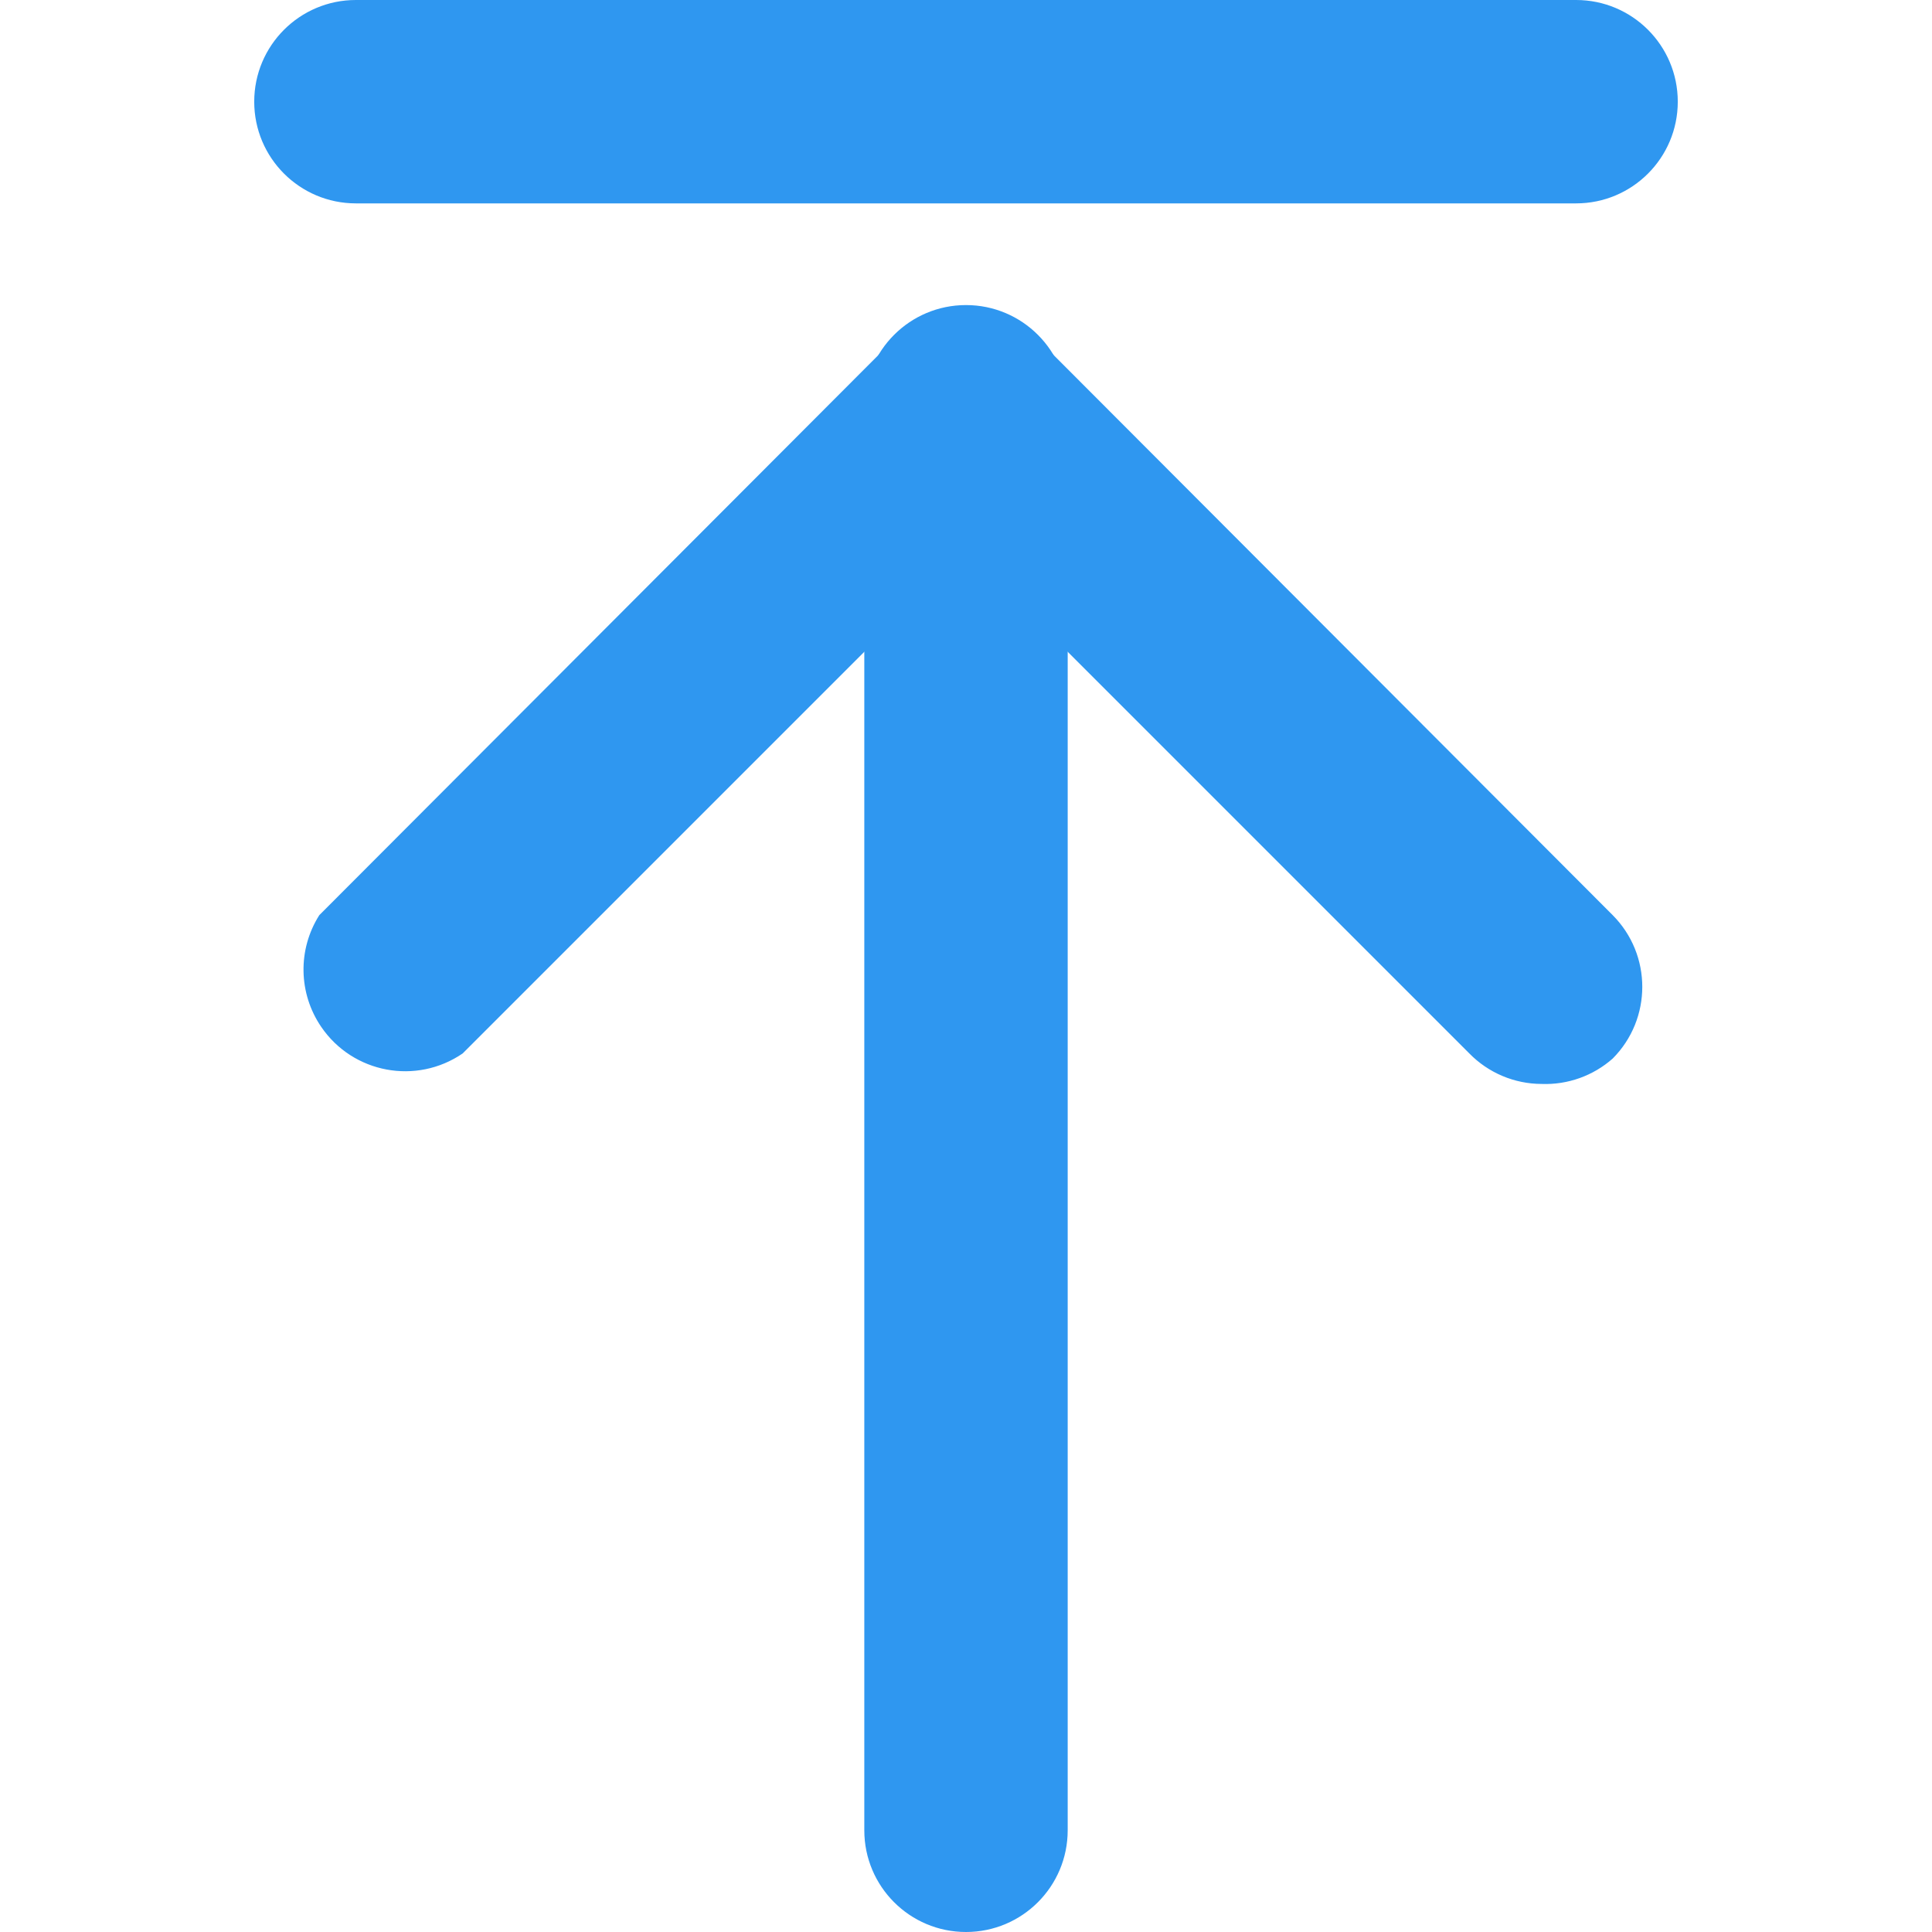
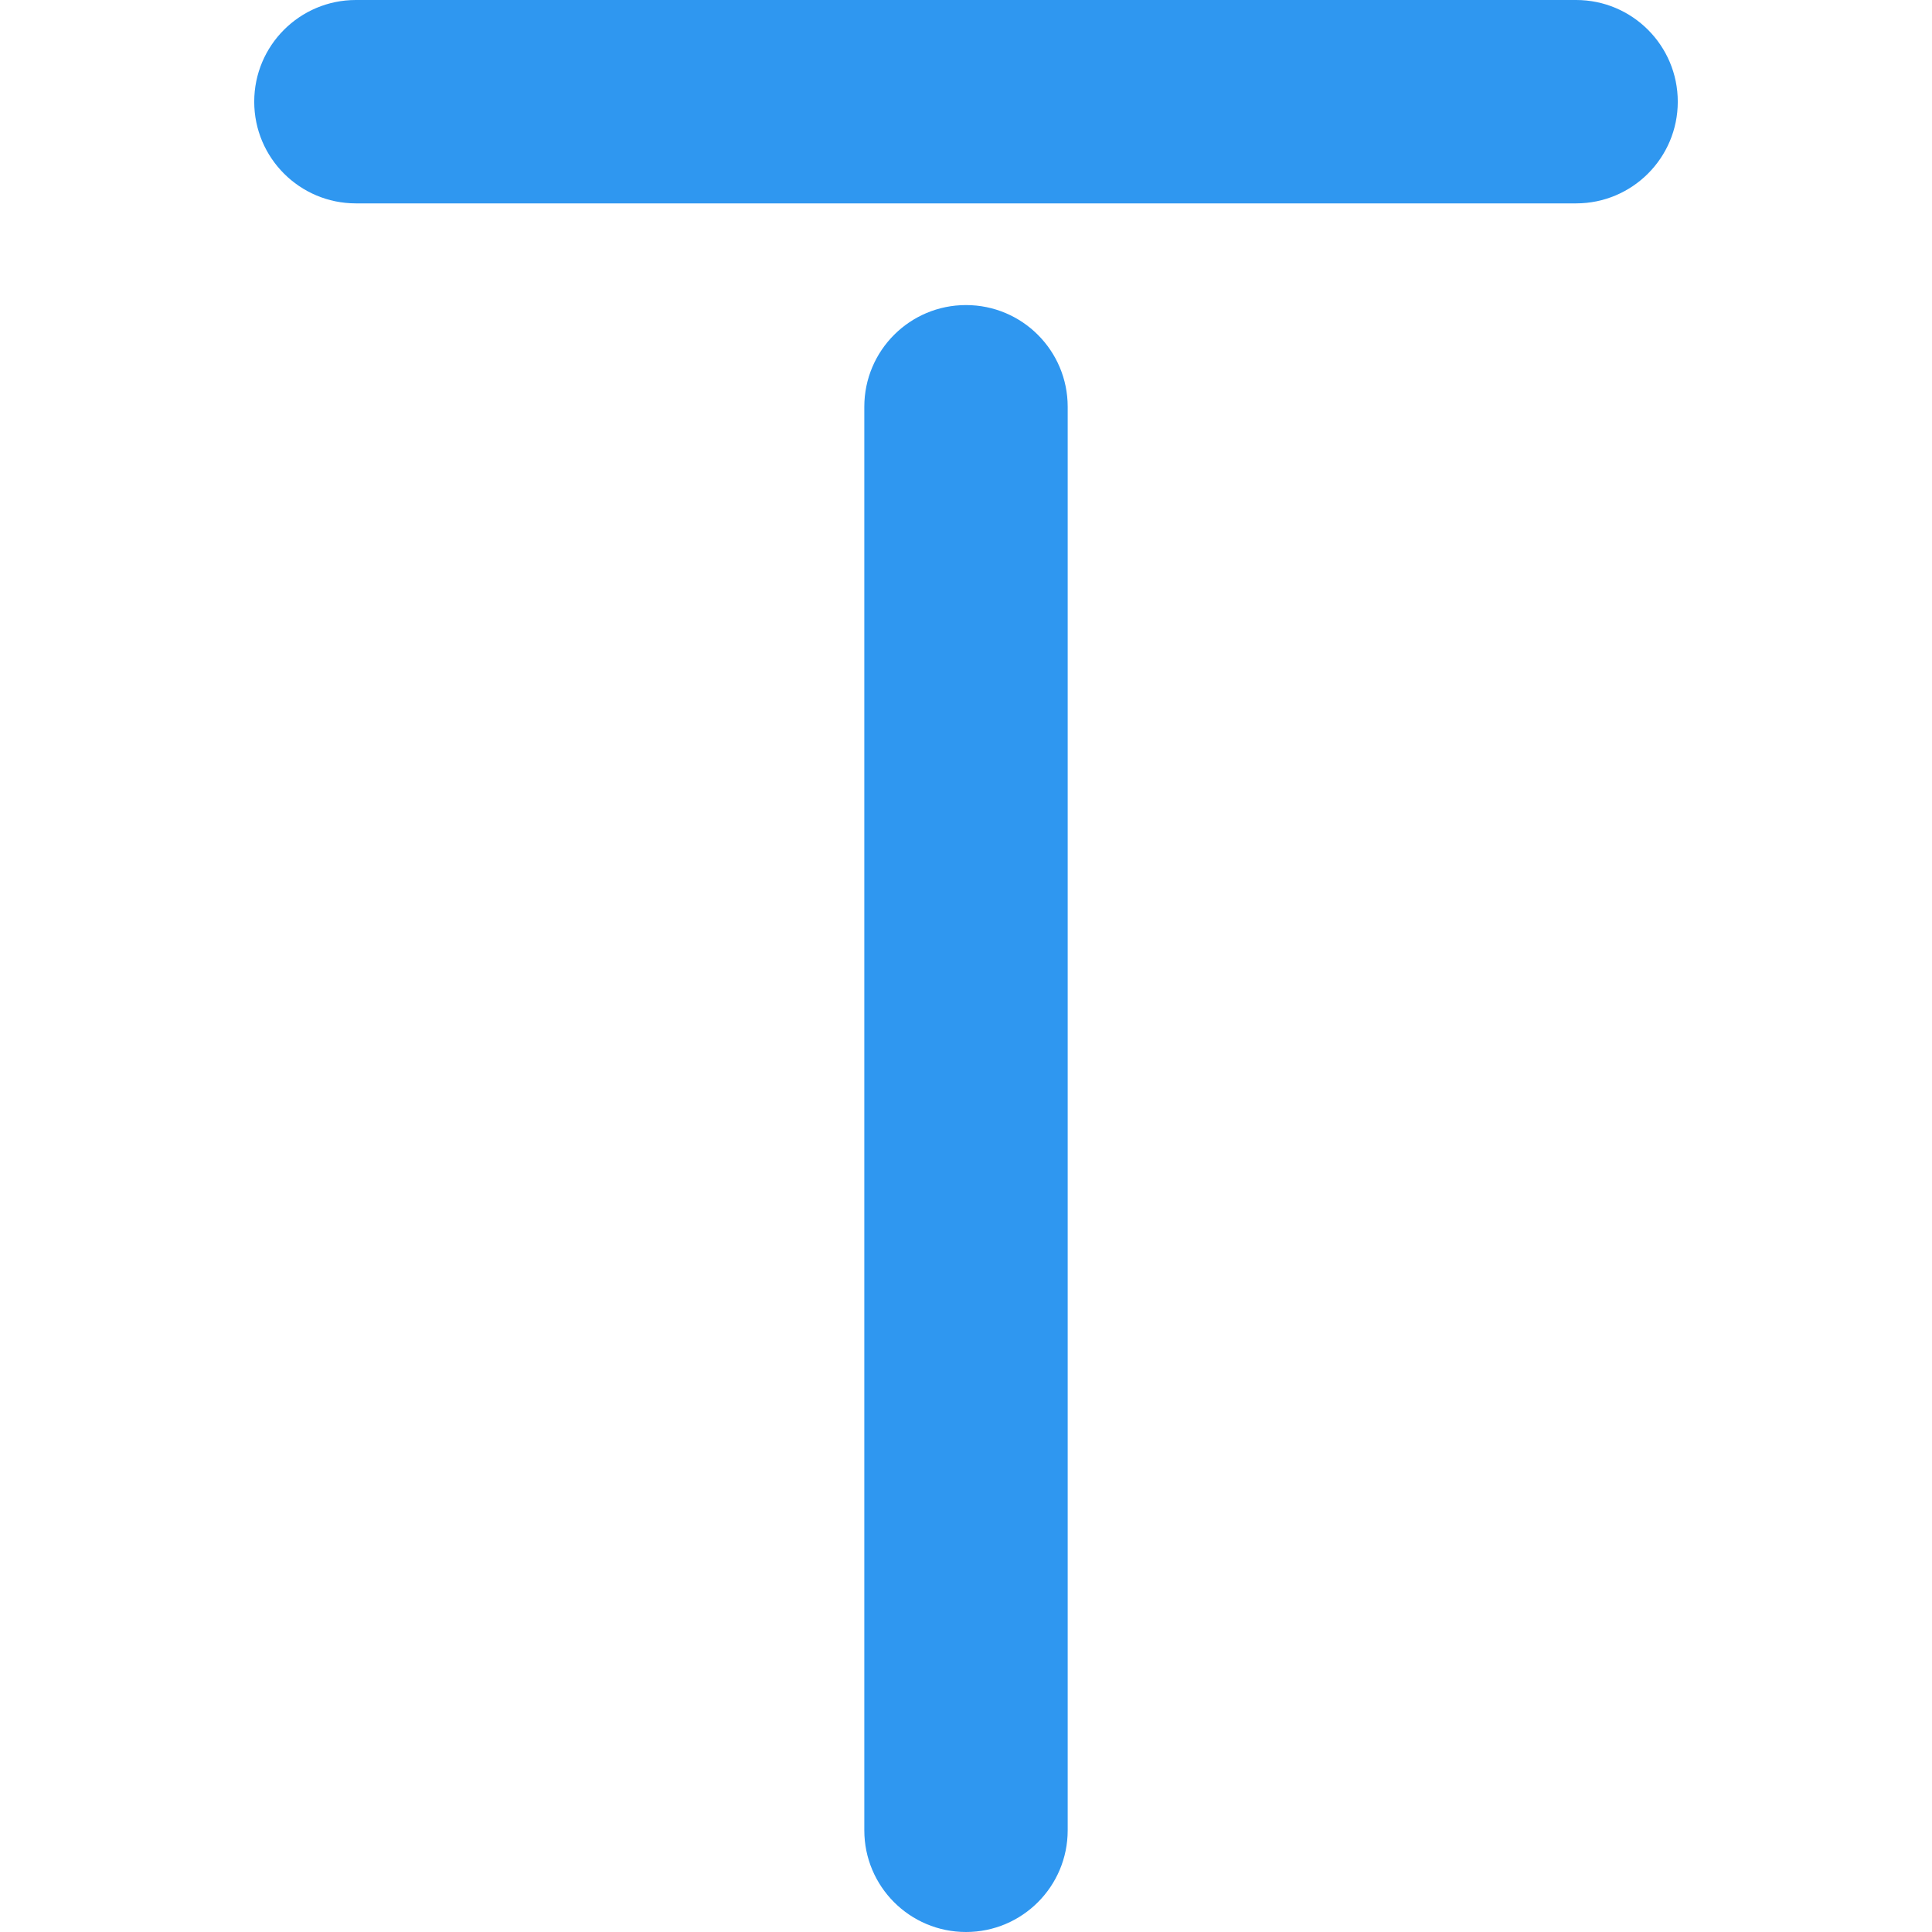
<svg xmlns="http://www.w3.org/2000/svg" width="41" height="41" viewBox="0 0 41 41" fill="none">
-   <path d="M32.714 23.003C32.137 23.001 31.585 22.768 31.182 22.356L20.5 11.674L9.818 22.356C8.835 23.029 7.492 22.778 6.819 21.795C6.331 21.083 6.314 20.15 6.776 19.421L18.968 7.207C19.807 6.361 21.173 6.356 22.02 7.195C22.024 7.199 22.028 7.203 22.032 7.207L34.224 19.421C35.061 20.263 35.061 21.622 34.224 22.464C33.809 22.831 33.268 23.024 32.714 23.003Z" fill="#2F97F0" />
  <path d="M20.5 41C19.308 41 18.342 40.034 18.342 38.842V8.632C18.342 7.44 19.308 6.474 20.5 6.474C21.692 6.474 22.658 7.44 22.658 8.632V38.842C22.658 40.034 21.692 41 20.5 41Z" fill="#2F97F0" />
  <path d="M33.447 4.316H7.552C6.361 4.316 5.395 3.35 5.395 2.158C5.395 0.966 6.361 0 7.552 0H33.447C34.639 0 35.605 0.966 35.605 2.158C35.605 3.35 34.639 4.316 33.447 4.316Z" fill="#2F97F0" />
</svg>